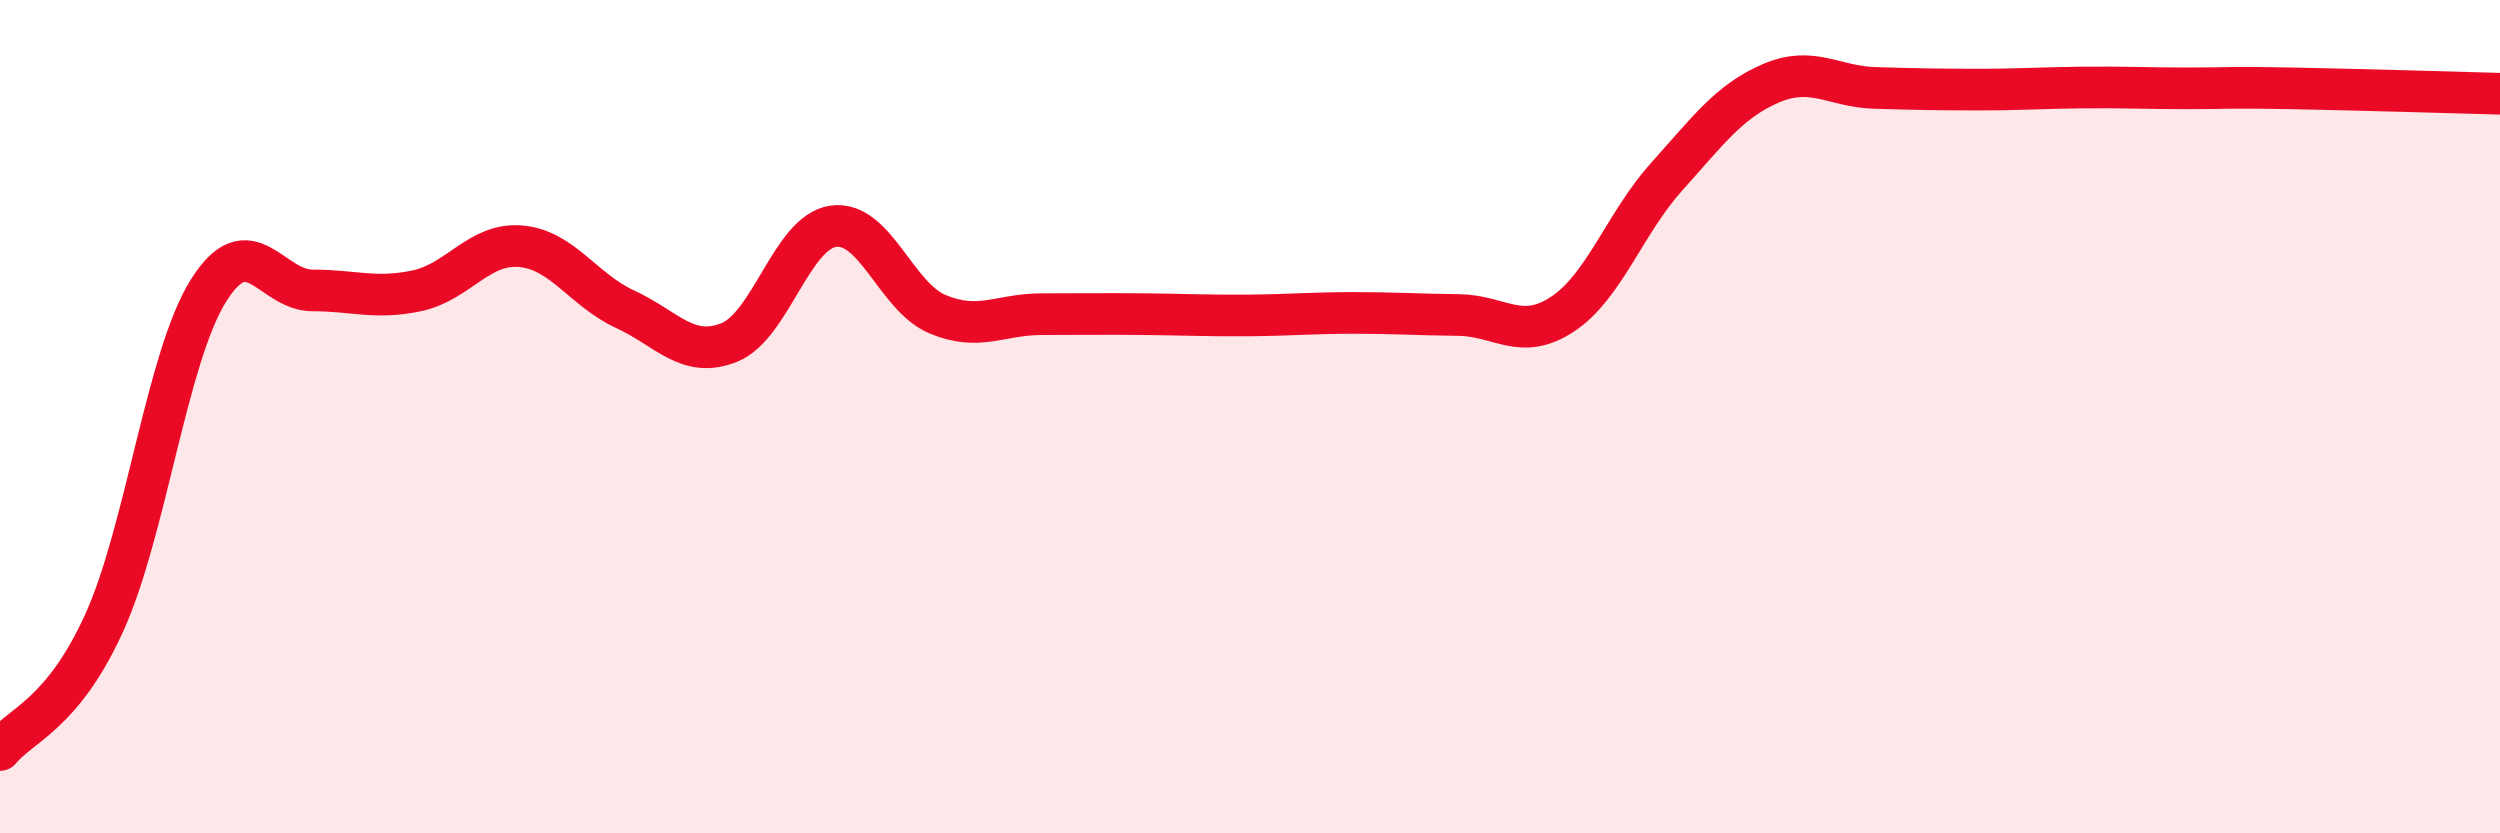
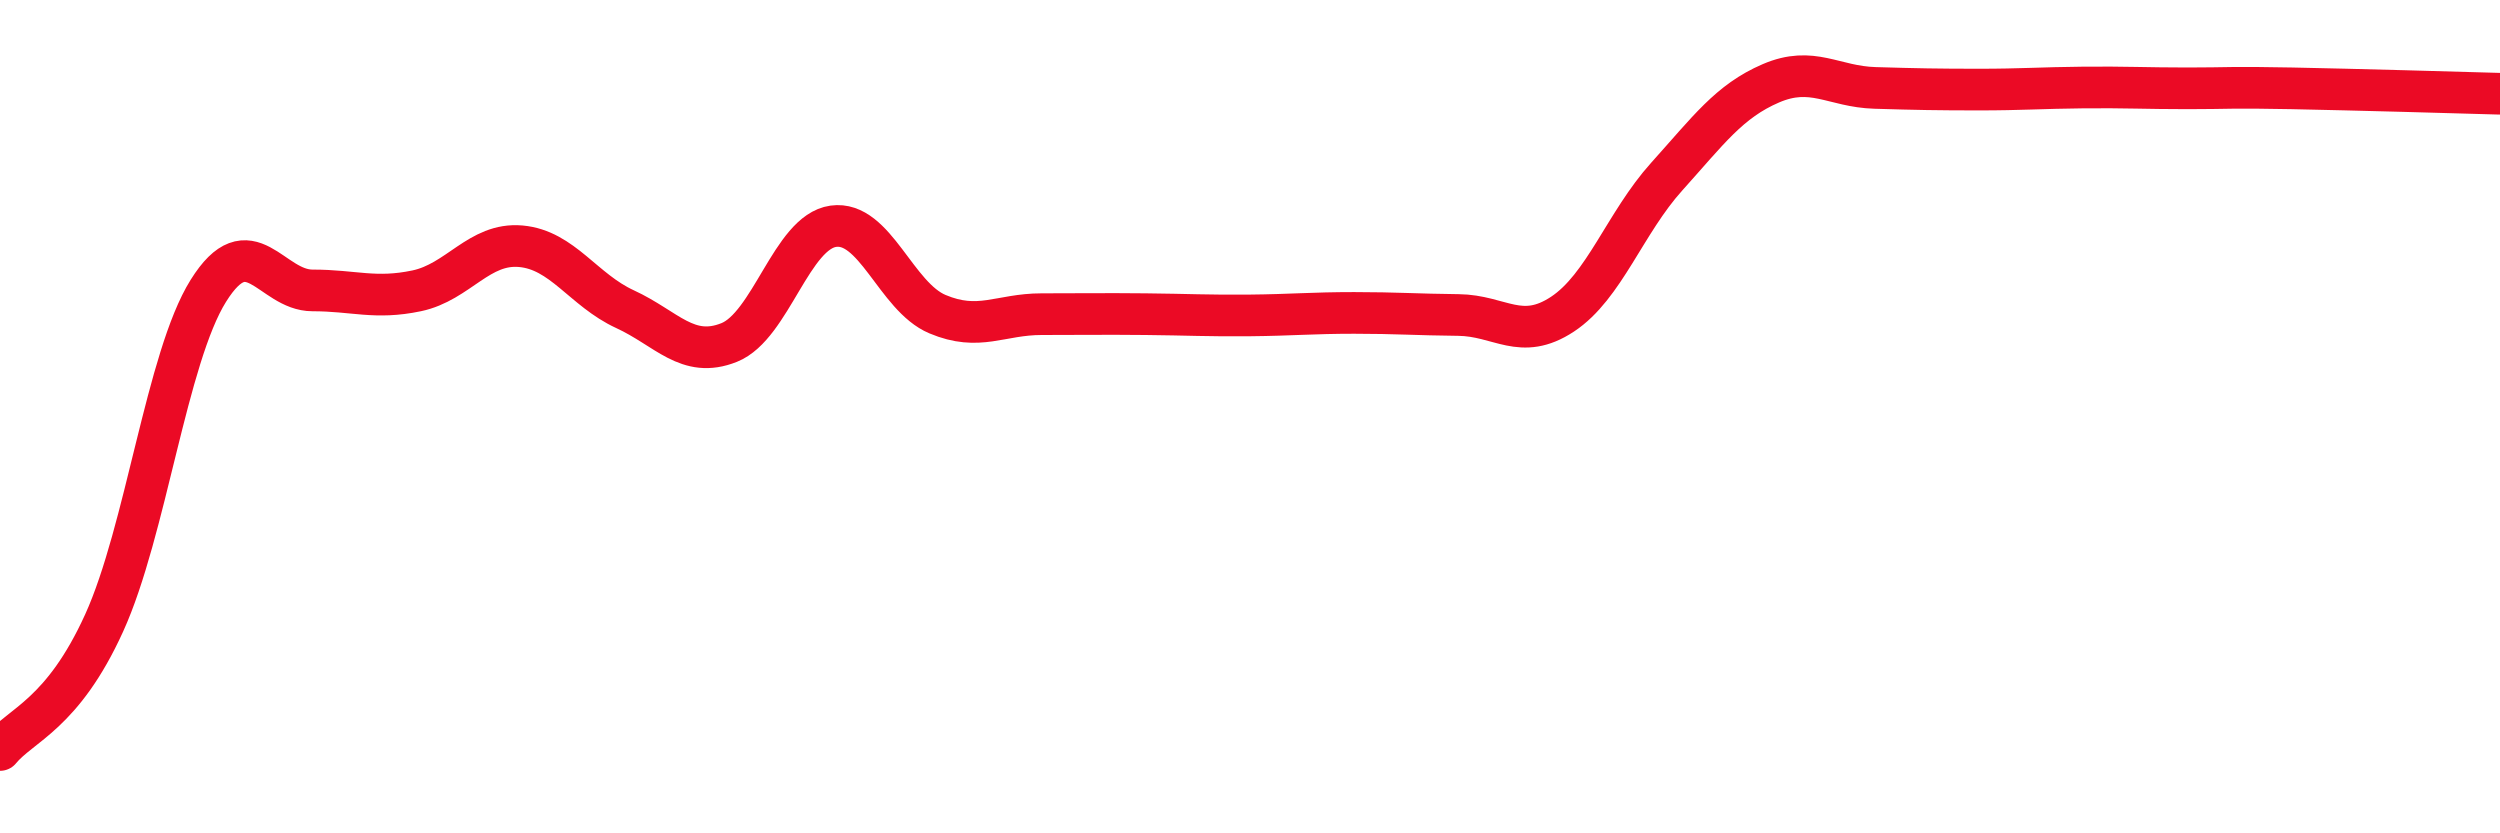
<svg xmlns="http://www.w3.org/2000/svg" width="60" height="20" viewBox="0 0 60 20">
-   <path d="M 0,18 C 0.5,17.39 1.5,17.15 2.5,14.95 C 3.5,12.75 4,8.58 5,6.98 C 6,5.38 6.5,6.97 7.5,6.97 C 8.5,6.97 9,7.19 10,6.98 C 11,6.77 11.5,5.82 12.5,5.91 C 13.5,6 14,6.96 15,7.42 C 16,7.88 16.5,8.62 17.5,8.22 C 18.5,7.82 19,5.57 20,5.43 C 21,5.29 21.5,7.12 22.5,7.54 C 23.5,7.96 24,7.54 25,7.54 C 26,7.54 26.5,7.53 27.5,7.54 C 28.5,7.55 29,7.58 30,7.57 C 31,7.56 31.5,7.51 32.5,7.51 C 33.5,7.51 34,7.55 35,7.56 C 36,7.57 36.5,8.2 37.5,7.54 C 38.5,6.88 39,5.35 40,4.24 C 41,3.13 41.5,2.43 42.5,2 C 43.5,1.57 44,2.08 45,2.11 C 46,2.14 46.5,2.15 47.5,2.15 C 48.5,2.15 49,2.11 50,2.1 C 51,2.09 51.5,2.12 52.5,2.12 C 53.5,2.12 53.5,2.09 55,2.12 C 56.5,2.15 59,2.22 60,2.25L60 20L0 20Z" fill="#EB0A25" opacity="0.1" stroke-linecap="round" stroke-linejoin="round" />
  <path d="M 0,18 C 0.5,17.39 1.5,17.15 2.5,14.95 C 3.5,12.75 4,8.58 5,6.98 C 6,5.38 6.5,6.97 7.5,6.97 C 8.5,6.97 9,7.19 10,6.98 C 11,6.77 11.5,5.82 12.5,5.91 C 13.5,6 14,6.96 15,7.42 C 16,7.88 16.5,8.62 17.5,8.22 C 18.5,7.82 19,5.57 20,5.43 C 21,5.29 21.5,7.12 22.5,7.54 C 23.5,7.96 24,7.54 25,7.54 C 26,7.54 26.5,7.53 27.5,7.54 C 28.5,7.55 29,7.58 30,7.57 C 31,7.56 31.5,7.51 32.5,7.51 C 33.5,7.51 34,7.55 35,7.56 C 36,7.57 36.5,8.2 37.5,7.54 C 38.5,6.88 39,5.35 40,4.24 C 41,3.13 41.5,2.43 42.5,2 C 43.5,1.57 44,2.08 45,2.11 C 46,2.14 46.5,2.15 47.5,2.15 C 48.5,2.15 49,2.11 50,2.1 C 51,2.09 51.5,2.12 52.5,2.12 C 53.5,2.12 53.5,2.09 55,2.12 C 56.5,2.15 59,2.22 60,2.25" stroke="#EB0A25" stroke-width="1" fill="none" stroke-linecap="round" stroke-linejoin="round" />
</svg>